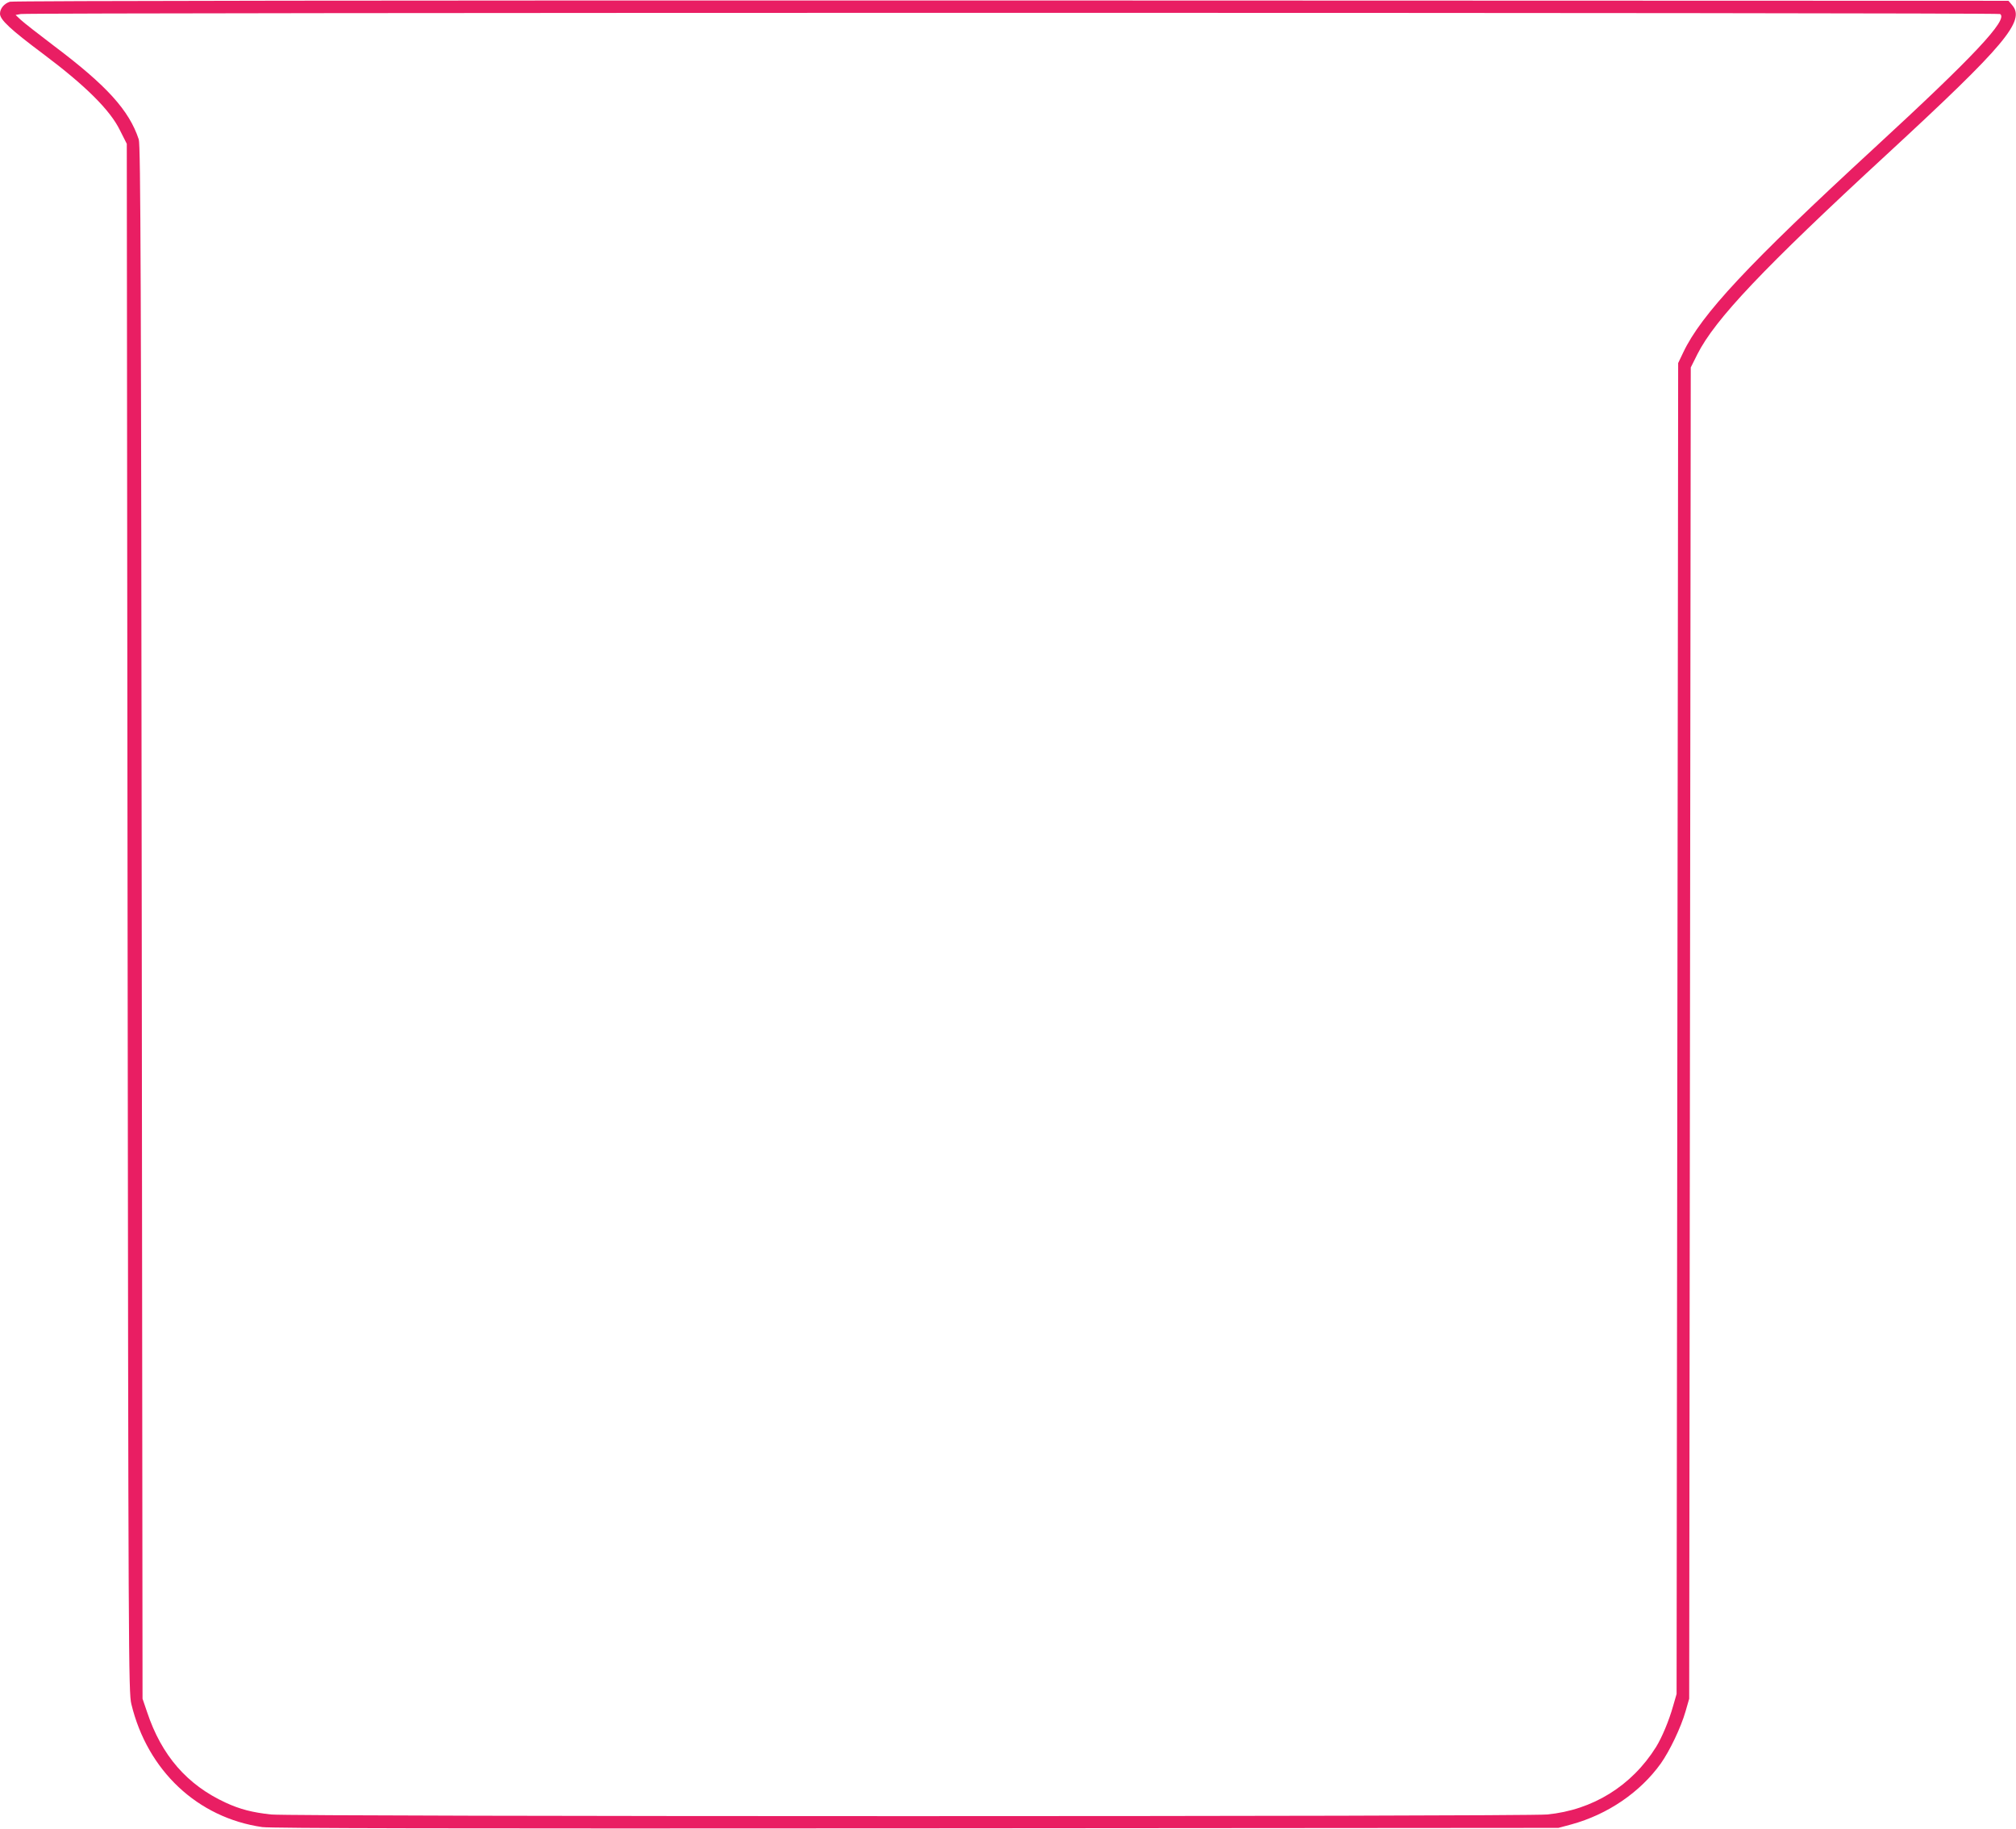
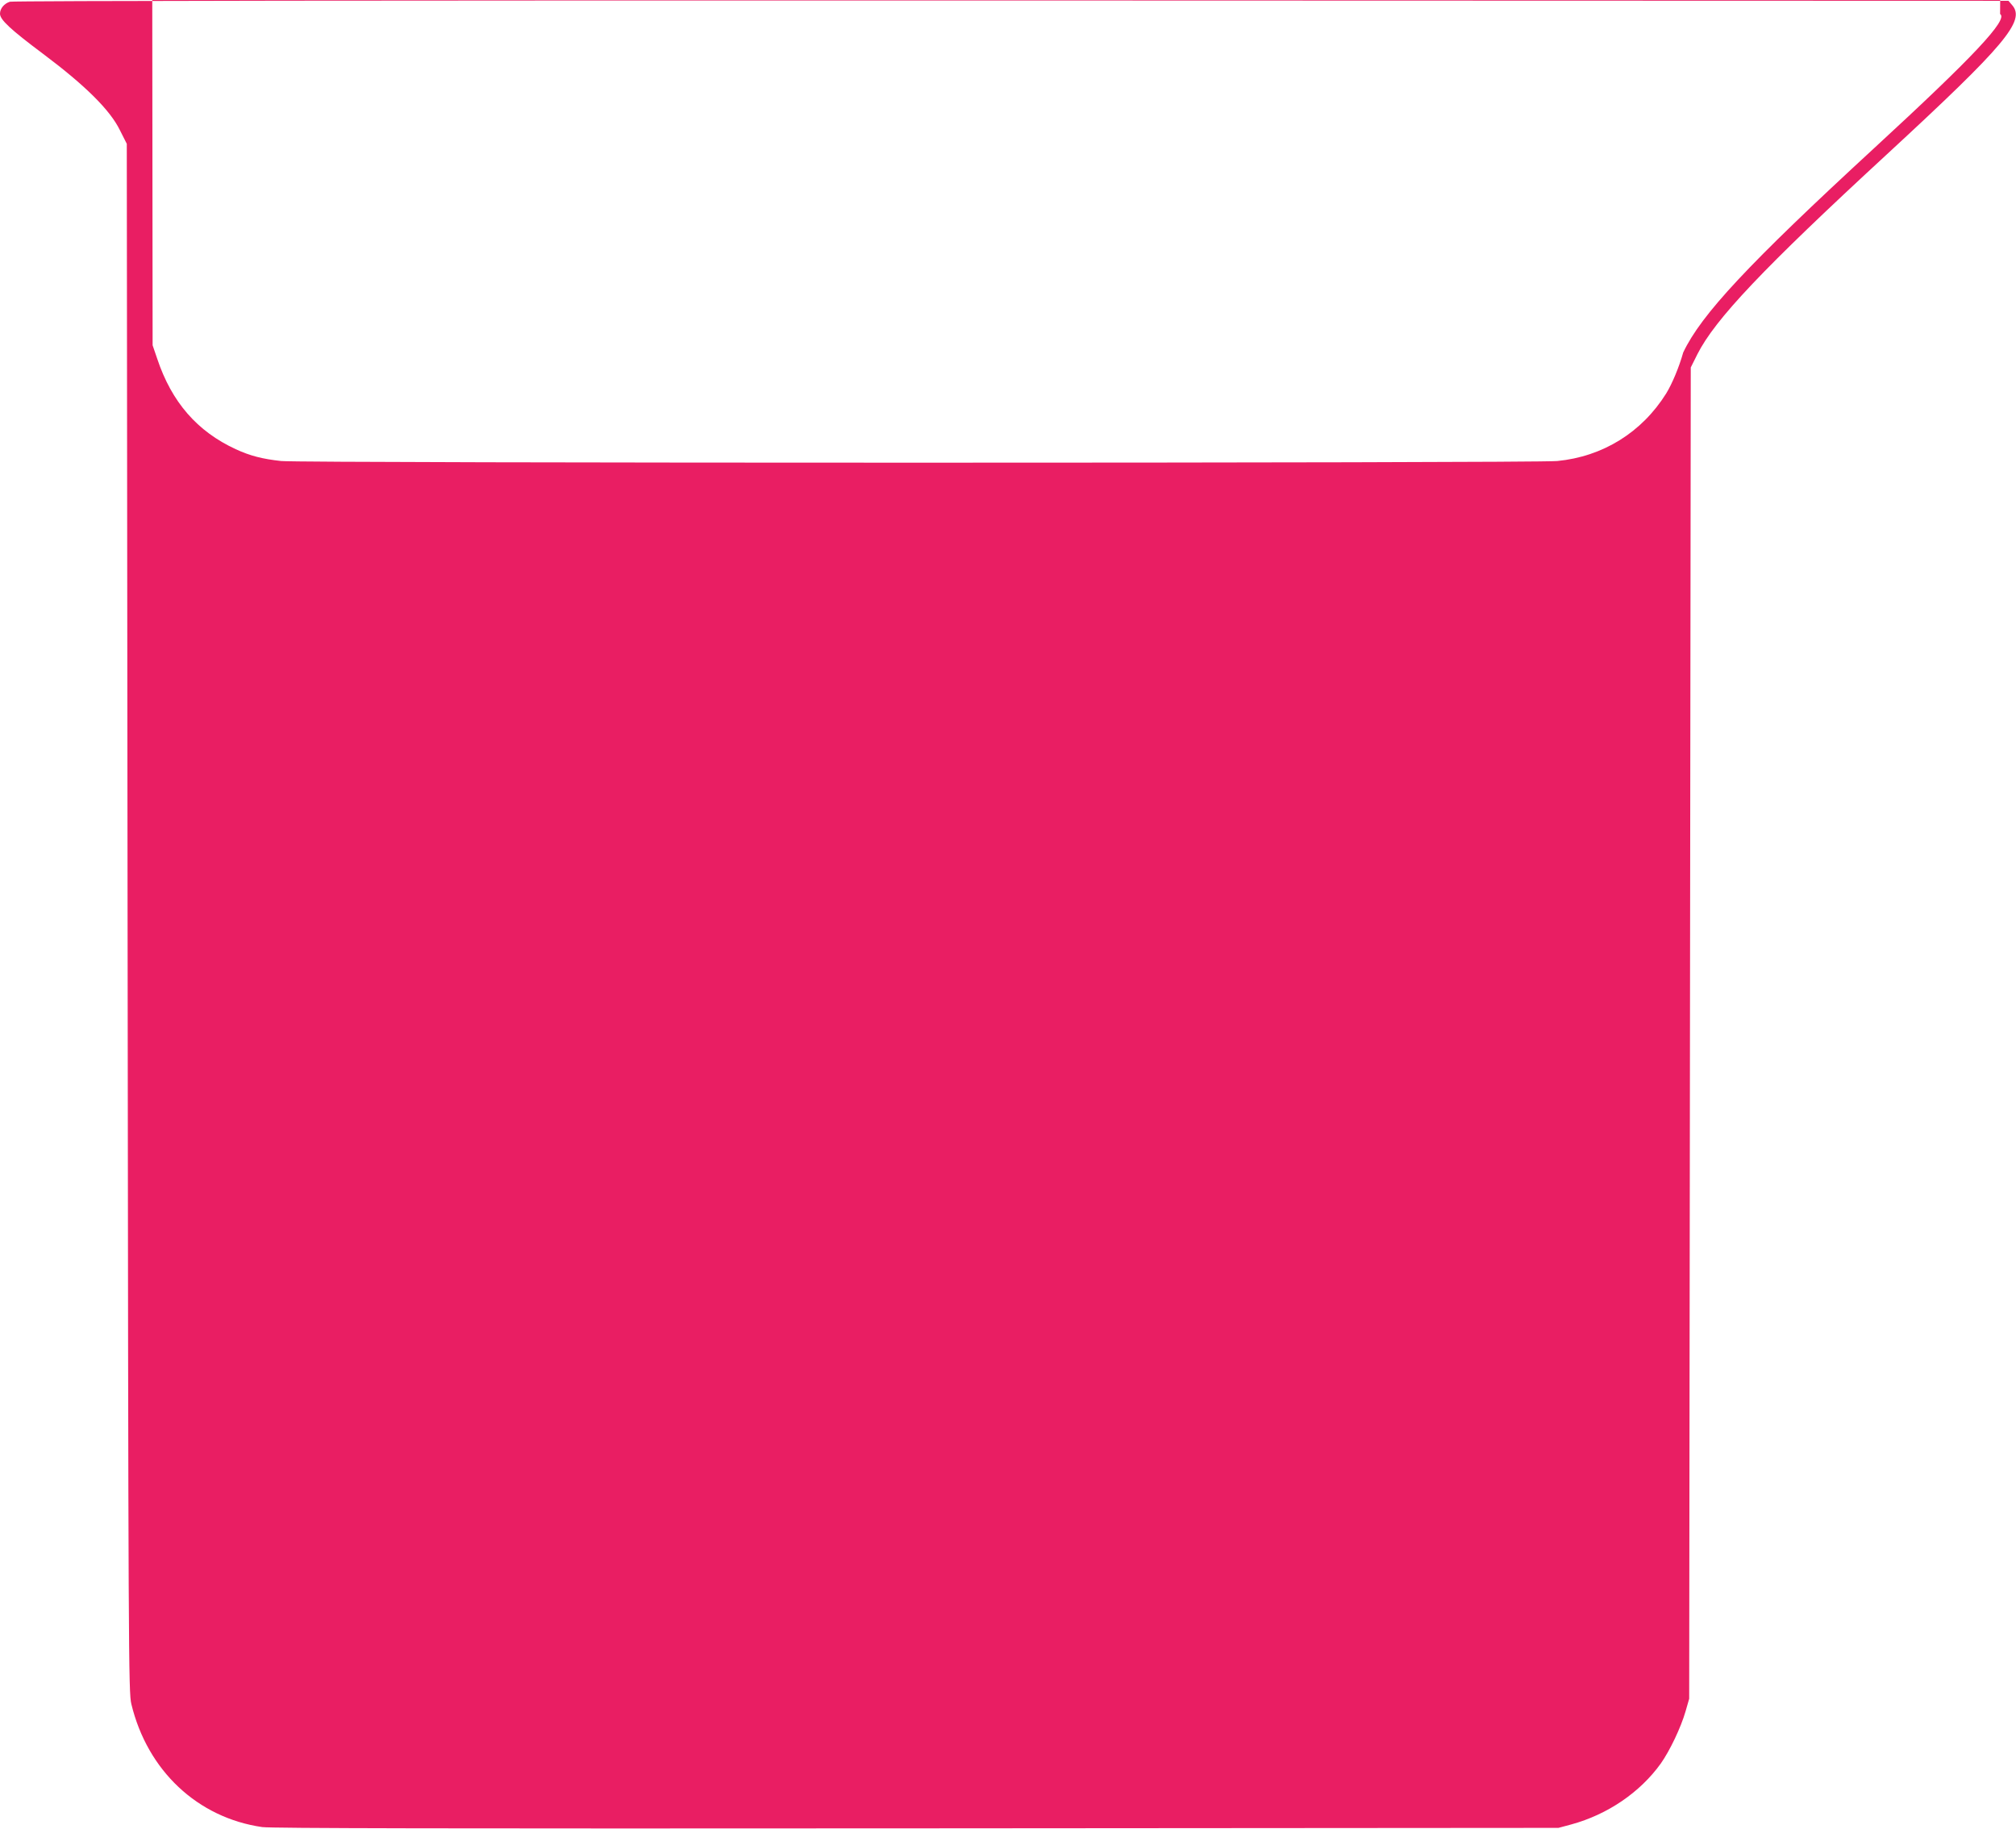
<svg xmlns="http://www.w3.org/2000/svg" version="1.0" width="1280pt" height="1161pt" viewBox="0 0 1280 1161" preserveAspectRatio="xMidYMid meet">
  <g transform="translate(0,1161) scale(0.1,-0.1)" fill="#e91e63" stroke="none">
-     <path d="M63 11599 c-36 -11 -63 -43 -63 -76 0 -38 65 -99 275 -256 268 -201 424 -356 486 -483 l44 -87 5 -4916 c5 -4695 6 -4919 24 -4990 102 -423 421 -722 831 -781 59 -8 1163 -10 4155 -8 l4075 3 82 22 c230 63 436 203 568 387 57 81 127 227 157 331 l23 80 5 4226 5 4226 42 84 c112 222 419 546 1203 1269 753 695 881 848 796 947 l-24 28 -6329 2 c-3867 1 -6340 -2 -6360 -8z m12636 -78 c54 -34 -169 -271 -799 -851 -801 -738 -1099 -1057 -1213 -1298 l-32 -67 -5 -4225 -5 -4225 -22 -76 c-26 -93 -71 -200 -108 -260 -155 -248 -403 -401 -692 -429 -146 -14 -7970 -14 -8102 0 -119 13 -197 33 -288 75 -245 113 -407 299 -499 575 l-29 85 -5 4930 c-4 4085 -7 4937 -19 4970 -61 185 -204 342 -536 592 -99 75 -195 150 -213 167 l-33 31 33 6 c54 10 12551 10 12567 0z" />
+     <path d="M63 11599 c-36 -11 -63 -43 -63 -76 0 -38 65 -99 275 -256 268 -201 424 -356 486 -483 l44 -87 5 -4916 c5 -4695 6 -4919 24 -4990 102 -423 421 -722 831 -781 59 -8 1163 -10 4155 -8 l4075 3 82 22 c230 63 436 203 568 387 57 81 127 227 157 331 l23 80 5 4226 5 4226 42 84 c112 222 419 546 1203 1269 753 695 881 848 796 947 l-24 28 -6329 2 c-3867 1 -6340 -2 -6360 -8z m12636 -78 c54 -34 -169 -271 -799 -851 -801 -738 -1099 -1057 -1213 -1298 c-26 -93 -71 -200 -108 -260 -155 -248 -403 -401 -692 -429 -146 -14 -7970 -14 -8102 0 -119 13 -197 33 -288 75 -245 113 -407 299 -499 575 l-29 85 -5 4930 c-4 4085 -7 4937 -19 4970 -61 185 -204 342 -536 592 -99 75 -195 150 -213 167 l-33 31 33 6 c54 10 12551 10 12567 0z" />
  </g>
</svg>